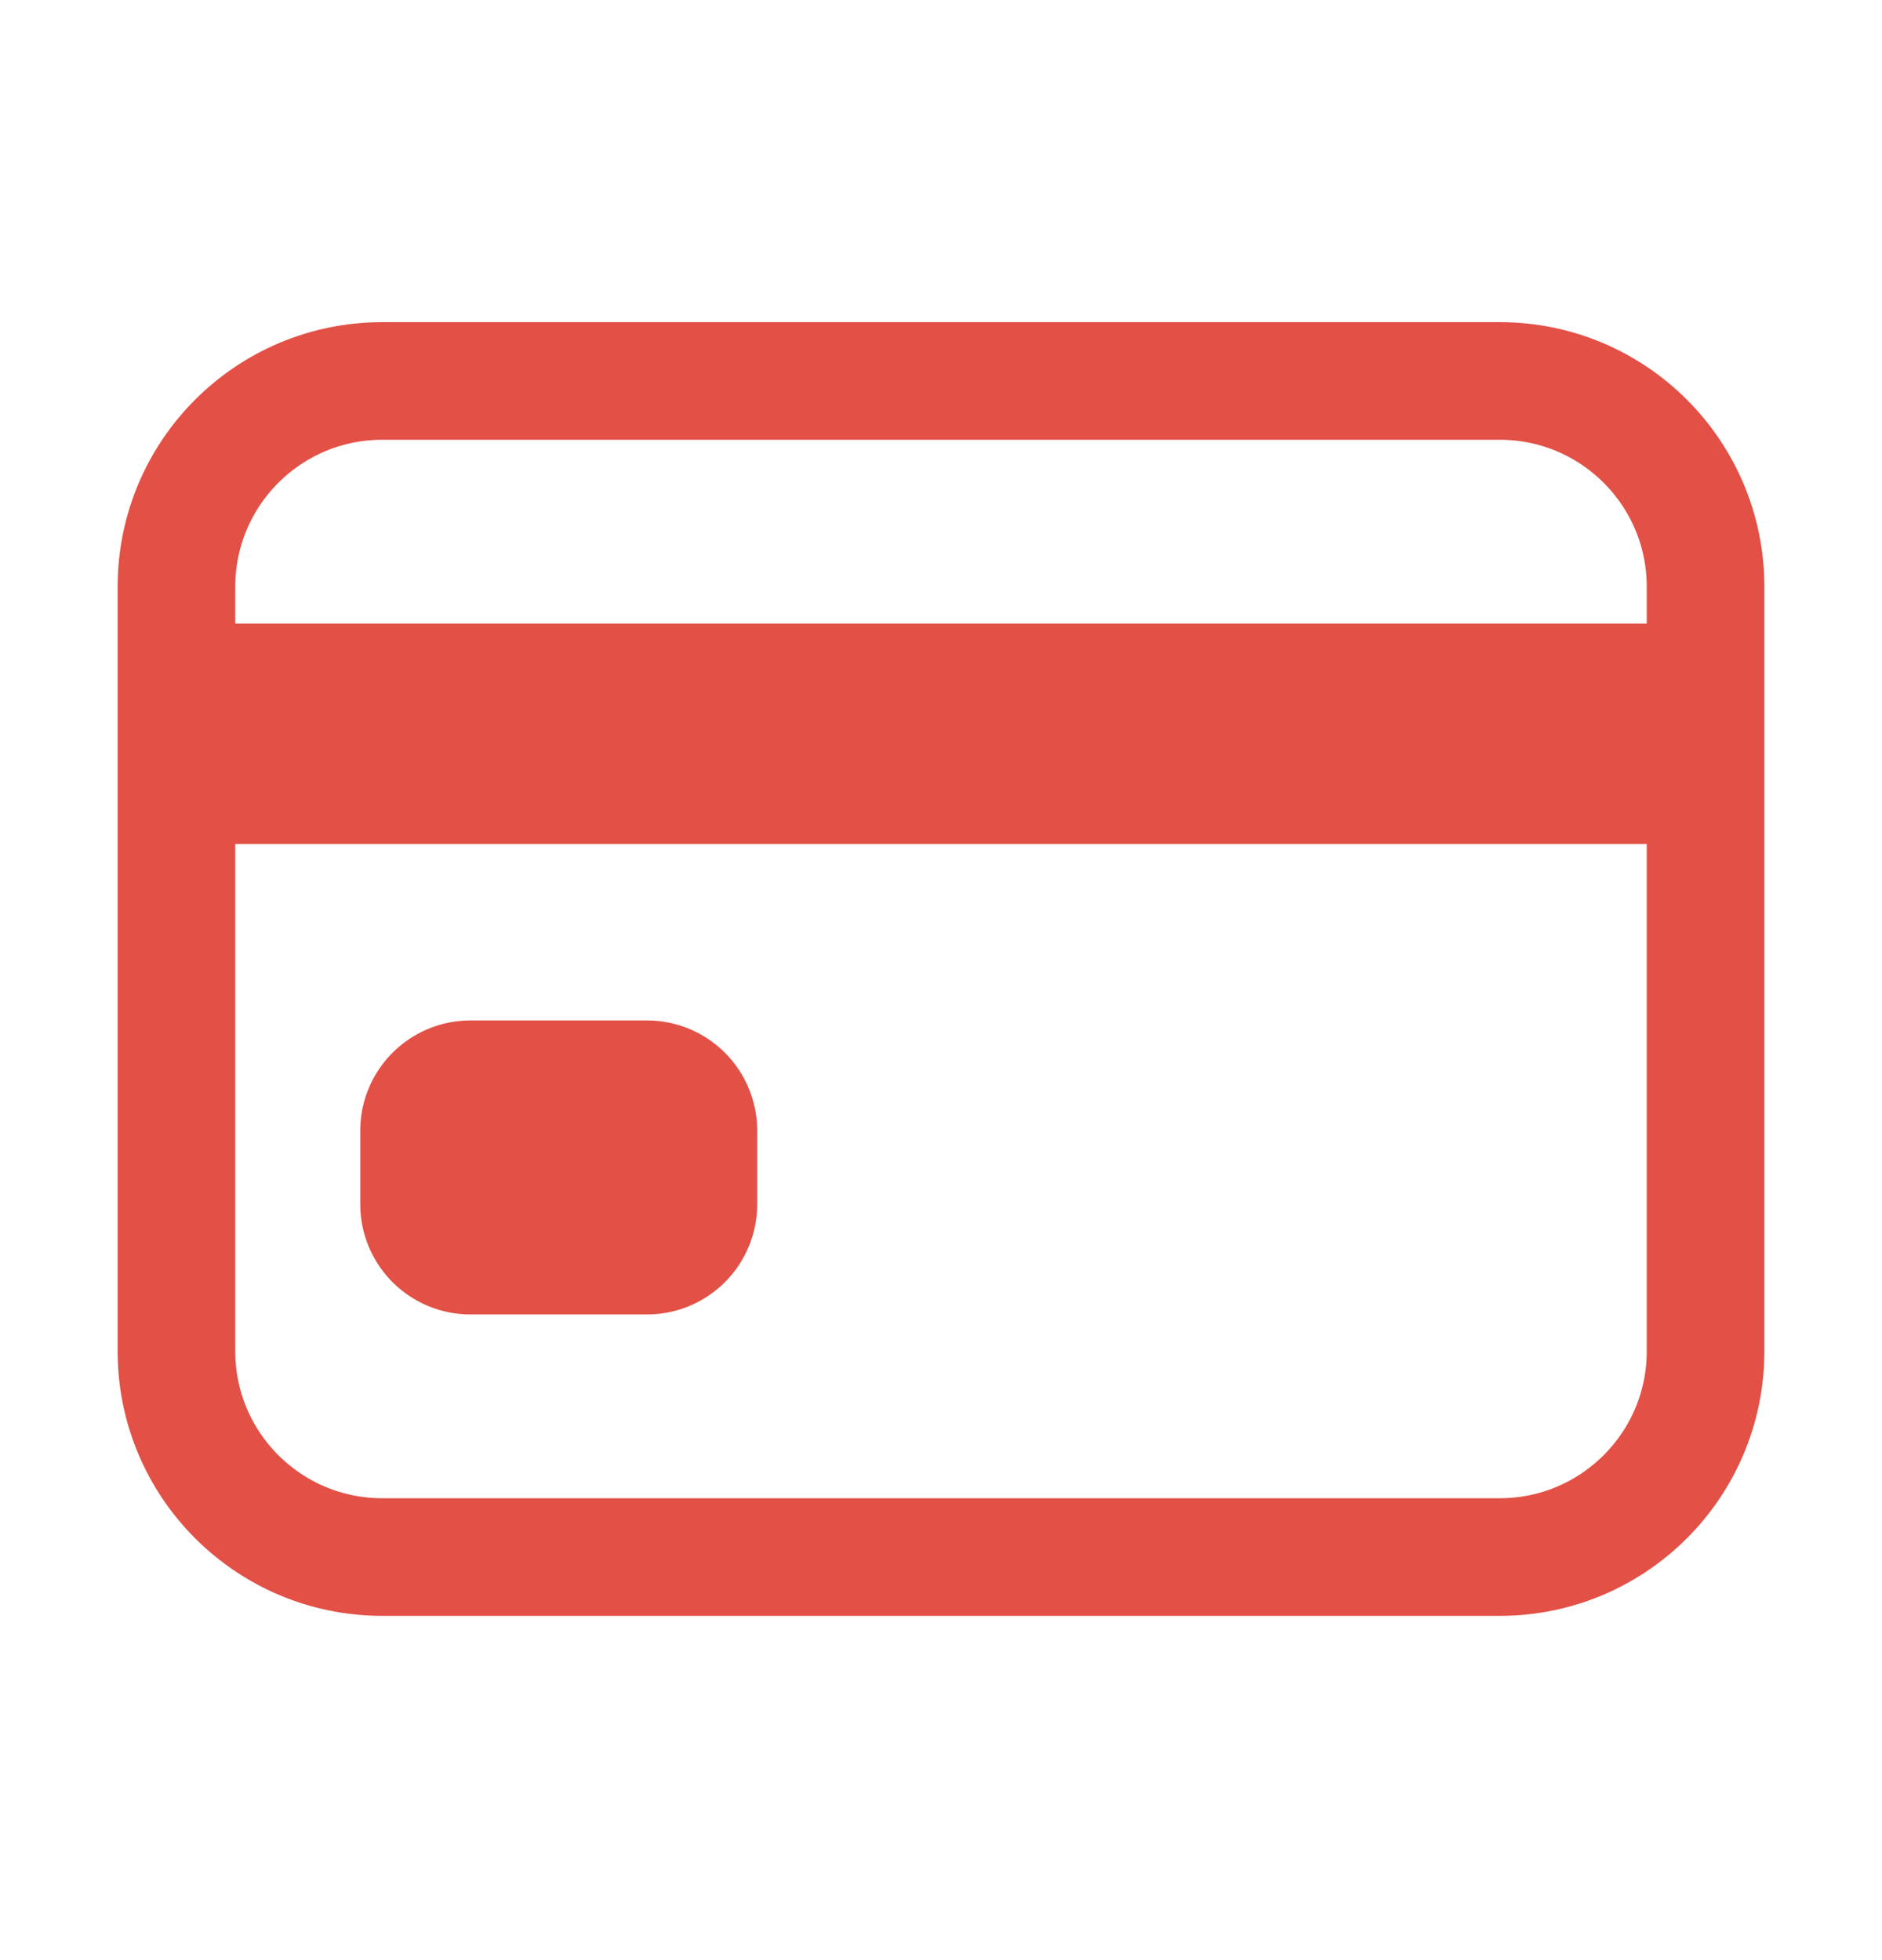
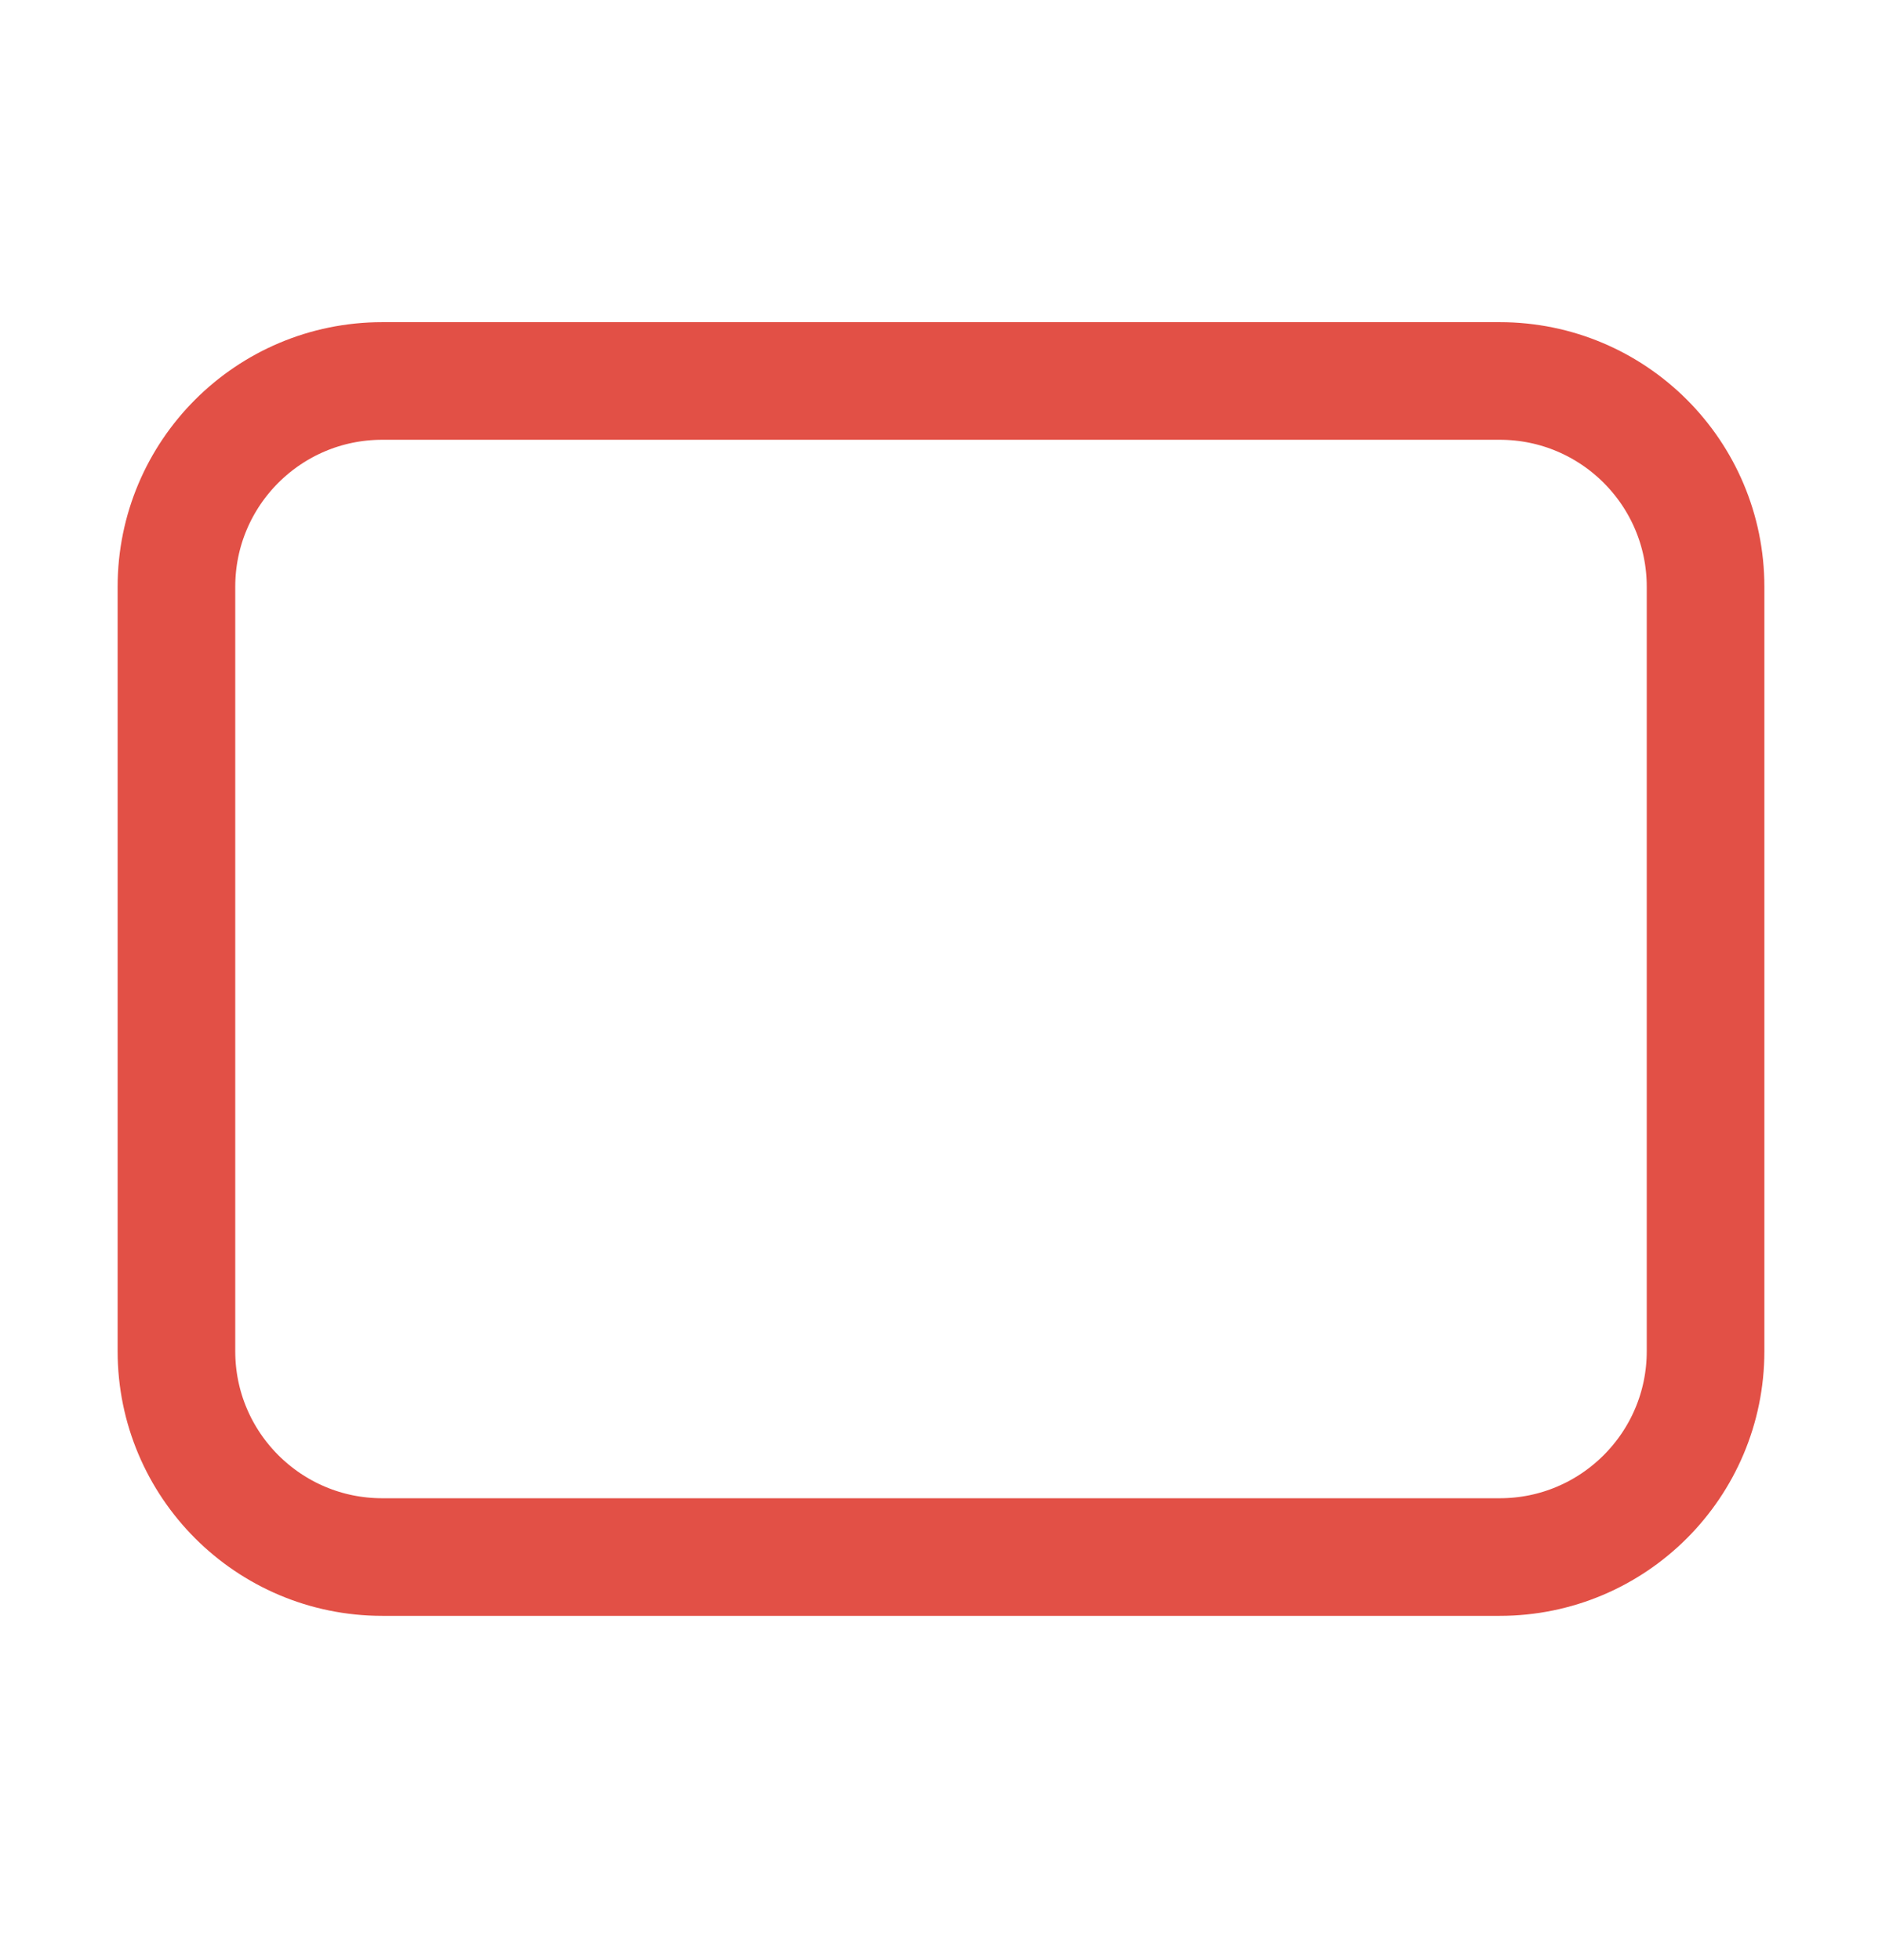
<svg xmlns="http://www.w3.org/2000/svg" fill="none" viewBox="0 0 24 25" height="25" width="24">
  <path stroke-linejoin="round" stroke-linecap="round" stroke-width="1.5" stroke="#E25046" d="M19.125 4.859H4.875C3.425 4.859 2.25 6.034 2.25 7.484V17.234C2.25 18.683 3.425 19.859 4.875 19.859H19.125C20.575 19.859 21.75 18.683 21.75 17.234V7.484C21.75 6.034 20.575 4.859 19.125 4.859Z" />
-   <path stroke-linejoin="round" stroke-width="2.812" stroke="#E25046" d="M2.25 9.359H21.75M6 14.421H8.25V15.359H6V14.421Z" />
</svg>